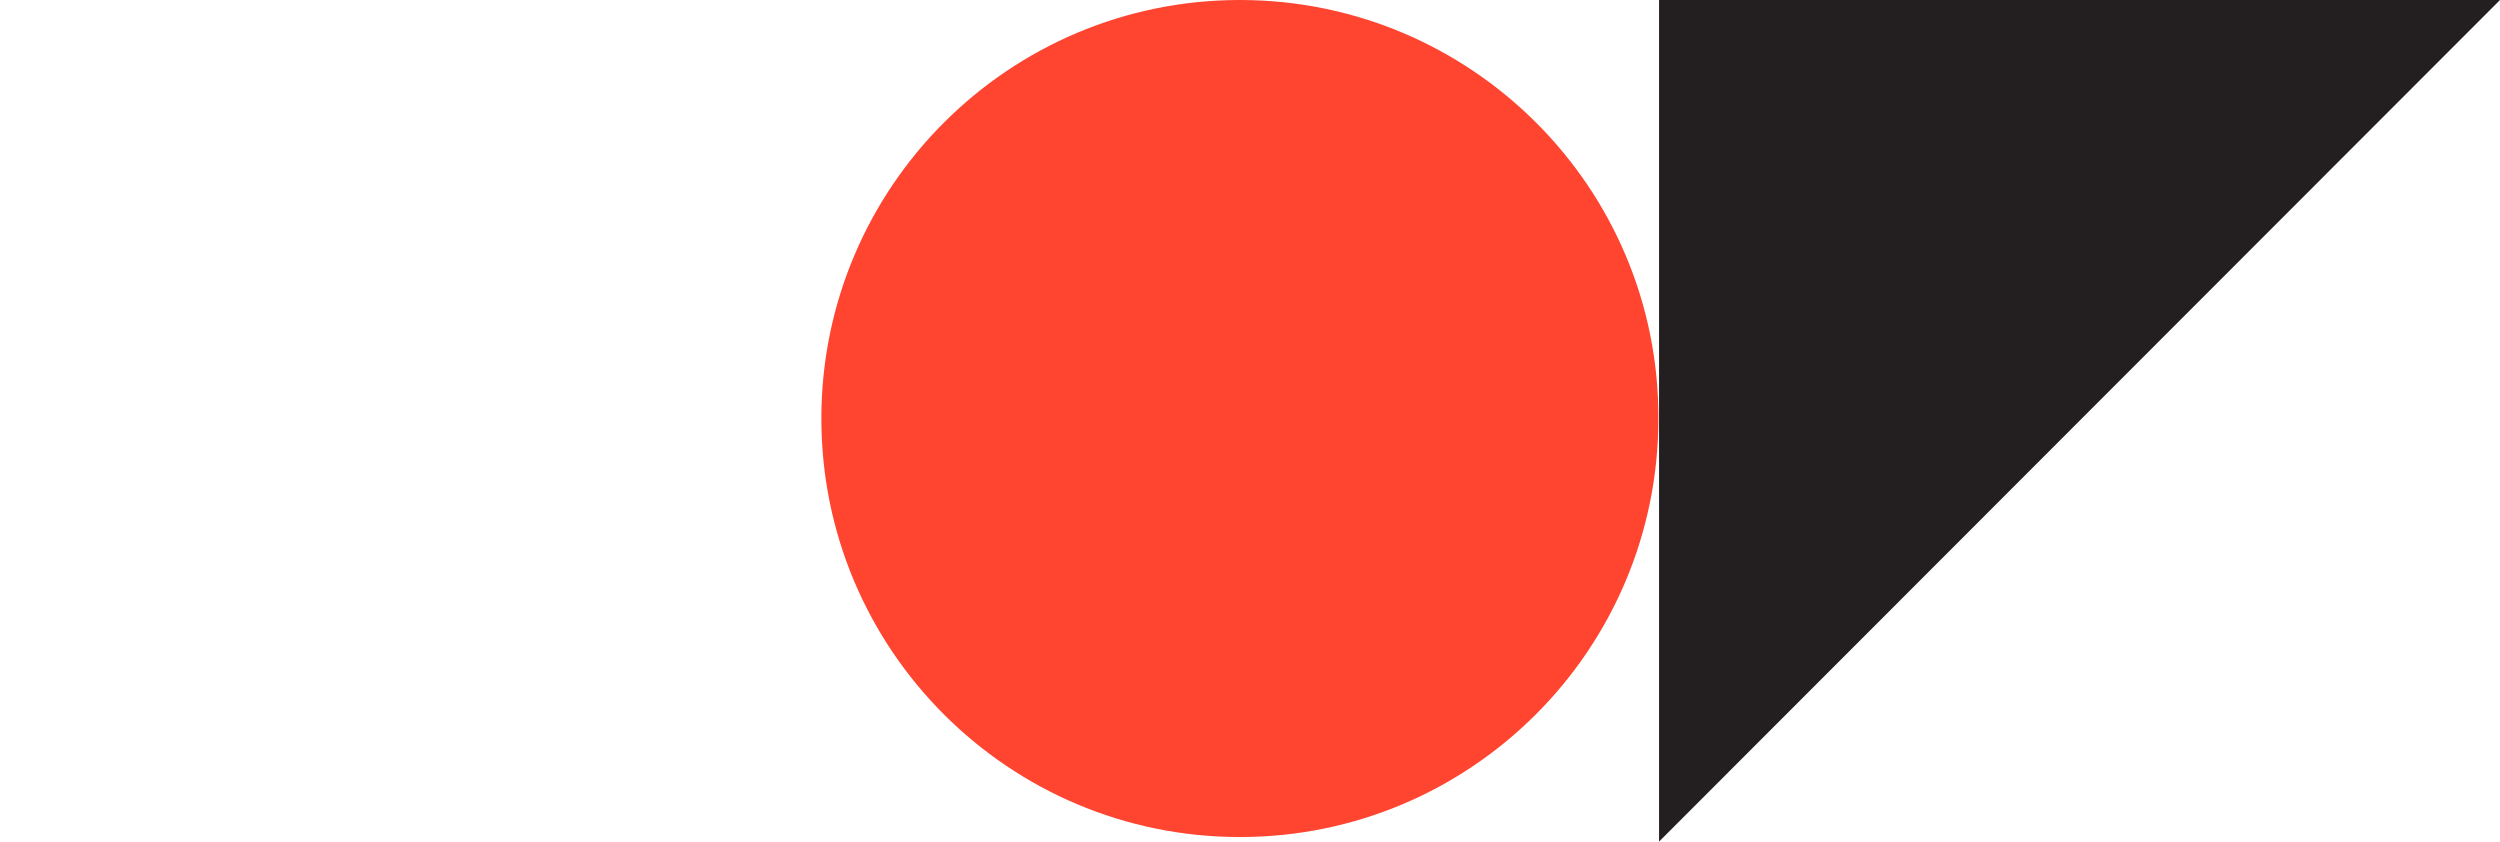
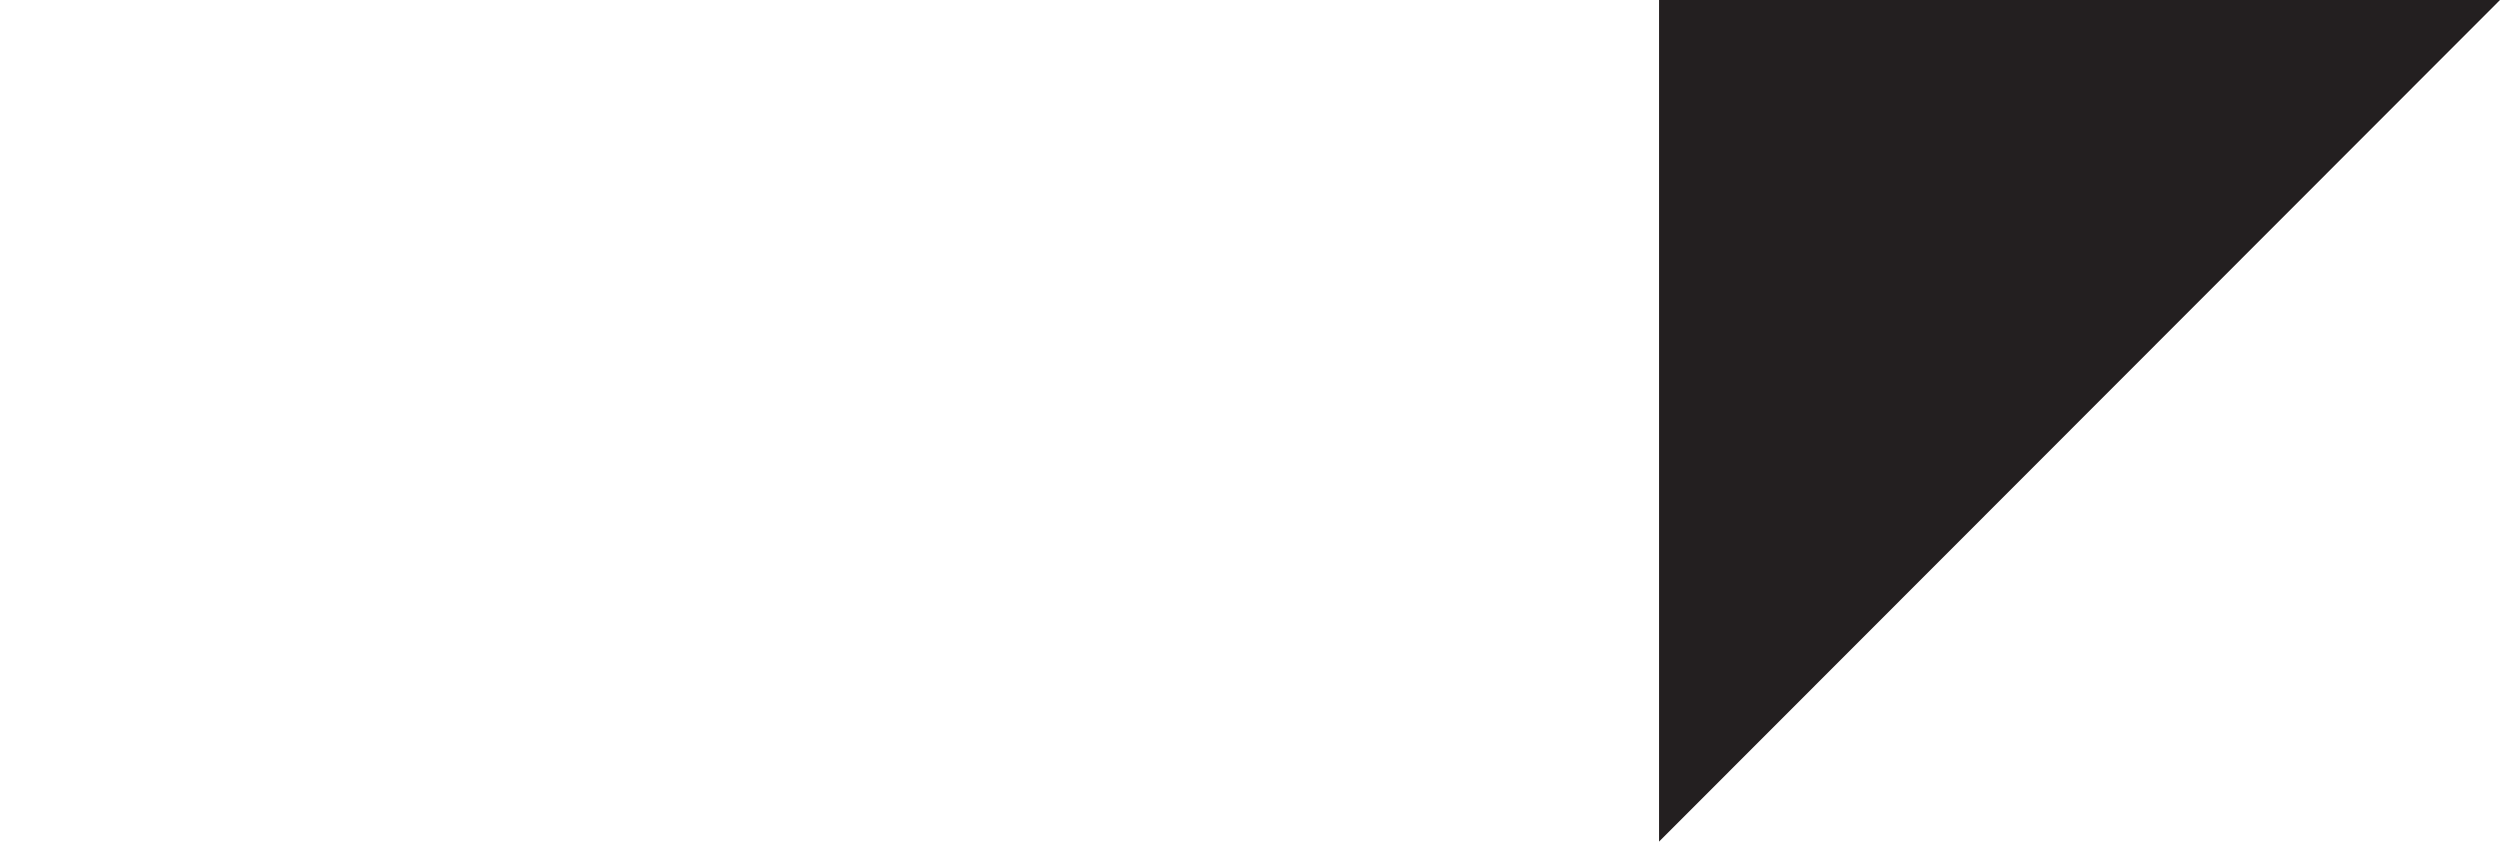
<svg xmlns="http://www.w3.org/2000/svg" version="1.1" id="Layer_1" x="0px" y="0px" viewBox="0 0 382.9 128.9" style="enable-background:new 0 0 382.9 128.9;" xml:space="preserve">
  <style type="text/css">
	.st0{fill:#FF4430;}
	.st1{fill:#231F20;}
</style>
  <g>
-     <path class="st0" d="M189.9,0c-35.4,0-64.1,28.7-64.1,64.1c0,35.4,28.7,64.1,64.1,64.1c35.4,0,64.1-28.7,64.1-64.1   C254.1,28.7,225.3,0,189.9,0z" />
    <polygon class="st1" points="382.9,0 254.1,0 254.1,128.9  " />
  </g>
</svg>